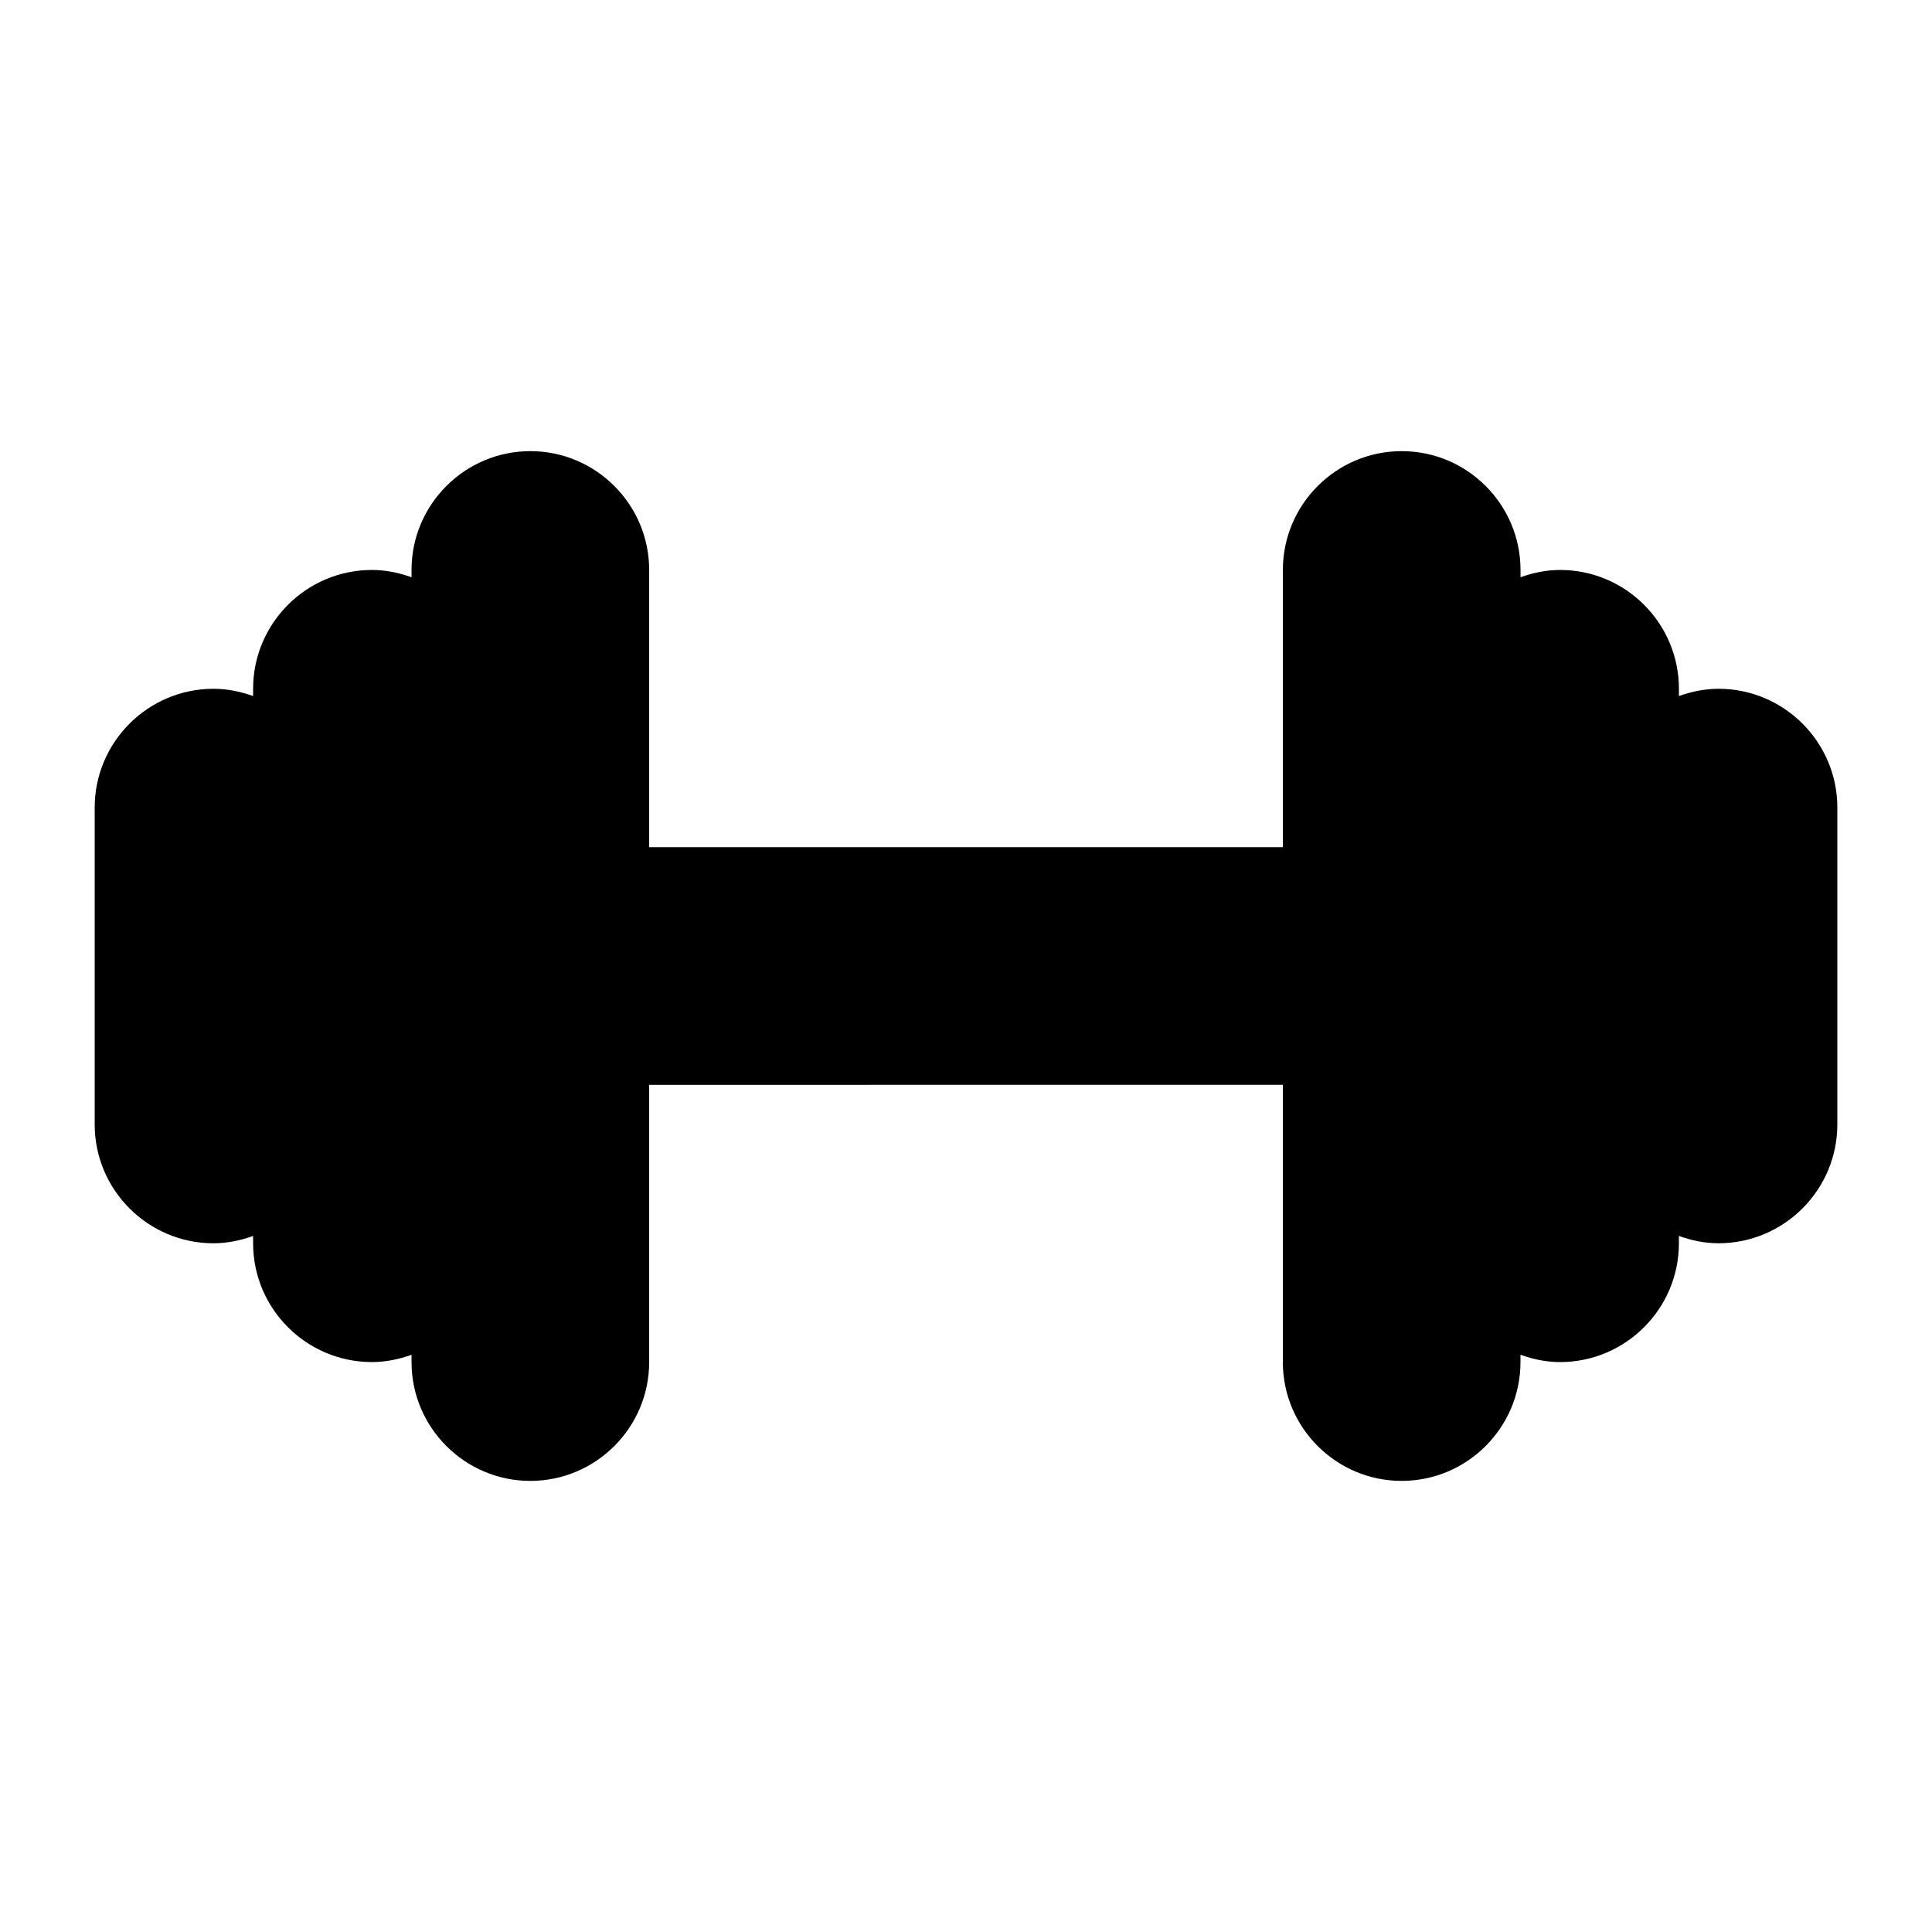
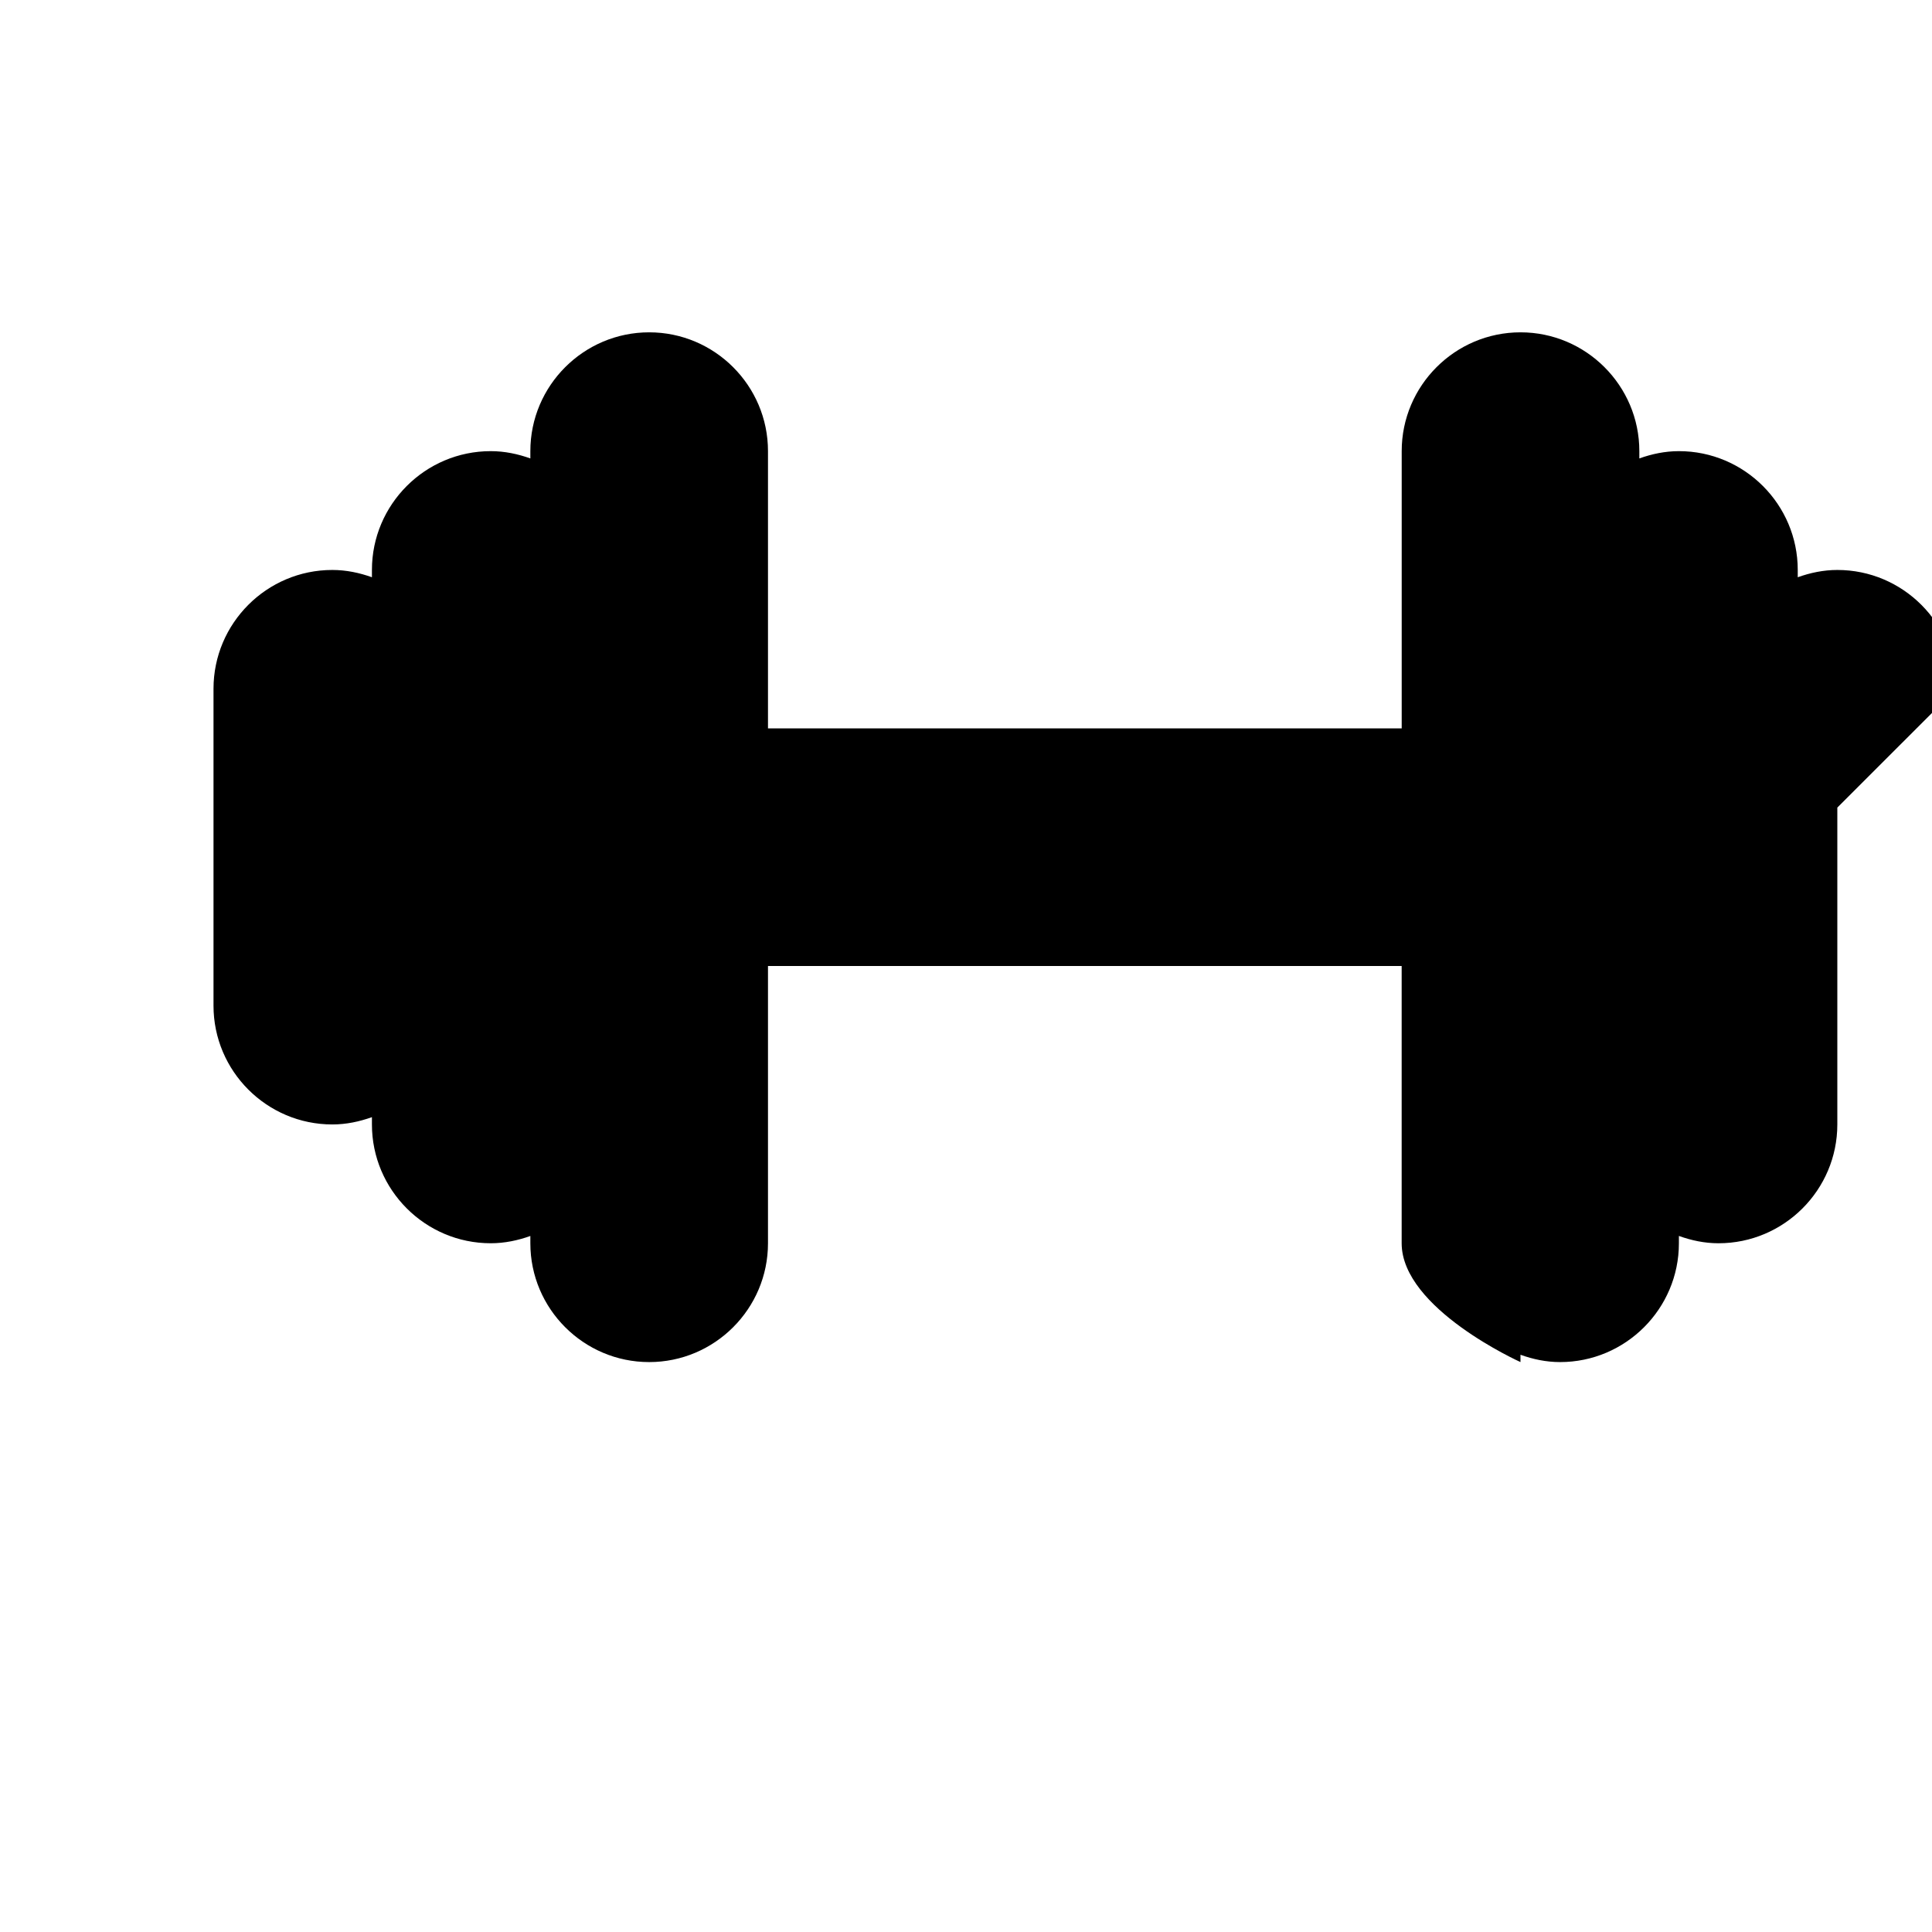
<svg xmlns="http://www.w3.org/2000/svg" fill="#000000" width="800px" height="800px" version="1.1" viewBox="144 144 512 512">
-   <path d="m630.91 358.02v83.969c0 17.359-14.129 31.488-31.488 31.488-3.707 0-7.199-0.754-10.496-1.941v1.941c0 17.359-14.129 31.488-31.488 31.488-3.707 0-7.199-0.754-10.496-1.941v1.938c0 17.359-14.129 31.488-31.488 31.488s-31.488-14.129-31.488-31.488v-73.473l-167.93 0.004v73.473c0 17.359-14.129 31.488-31.488 31.488s-31.488-14.129-31.488-31.488v-1.93c-3.297 1.172-6.793 1.926-10.496 1.926-17.359 0-31.488-14.129-31.488-31.488v-1.93c-3.297 1.176-6.793 1.934-10.496 1.934-17.359 0-31.488-14.129-31.488-31.488v-83.969c0-17.359 14.129-31.488 31.488-31.488 3.707 0 7.199 0.754 10.496 1.93v-1.93c0-17.359 14.129-31.488 31.488-31.488 3.707 0 7.199 0.754 10.496 1.93v-1.93c0-17.359 14.129-31.488 31.488-31.488s31.488 14.129 31.488 31.488v73.473h167.94v-73.473c0-17.359 14.129-31.488 31.488-31.488s31.488 14.129 31.488 31.488v1.93c3.293-1.176 6.789-1.93 10.492-1.93 17.359 0 31.488 14.129 31.488 31.488v1.93c3.297-1.176 6.793-1.93 10.496-1.93 17.363 0 31.488 14.125 31.488 31.488z" />
+   <path d="m630.91 358.02v83.969c0 17.359-14.129 31.488-31.488 31.488-3.707 0-7.199-0.754-10.496-1.941v1.941c0 17.359-14.129 31.488-31.488 31.488-3.707 0-7.199-0.754-10.496-1.941v1.938s-31.488-14.129-31.488-31.488v-73.473l-167.93 0.004v73.473c0 17.359-14.129 31.488-31.488 31.488s-31.488-14.129-31.488-31.488v-1.93c-3.297 1.172-6.793 1.926-10.496 1.926-17.359 0-31.488-14.129-31.488-31.488v-1.93c-3.297 1.176-6.793 1.934-10.496 1.934-17.359 0-31.488-14.129-31.488-31.488v-83.969c0-17.359 14.129-31.488 31.488-31.488 3.707 0 7.199 0.754 10.496 1.93v-1.93c0-17.359 14.129-31.488 31.488-31.488 3.707 0 7.199 0.754 10.496 1.93v-1.93c0-17.359 14.129-31.488 31.488-31.488s31.488 14.129 31.488 31.488v73.473h167.94v-73.473c0-17.359 14.129-31.488 31.488-31.488s31.488 14.129 31.488 31.488v1.93c3.293-1.176 6.789-1.93 10.492-1.93 17.359 0 31.488 14.129 31.488 31.488v1.93c3.297-1.176 6.793-1.93 10.496-1.93 17.363 0 31.488 14.125 31.488 31.488z" />
</svg>